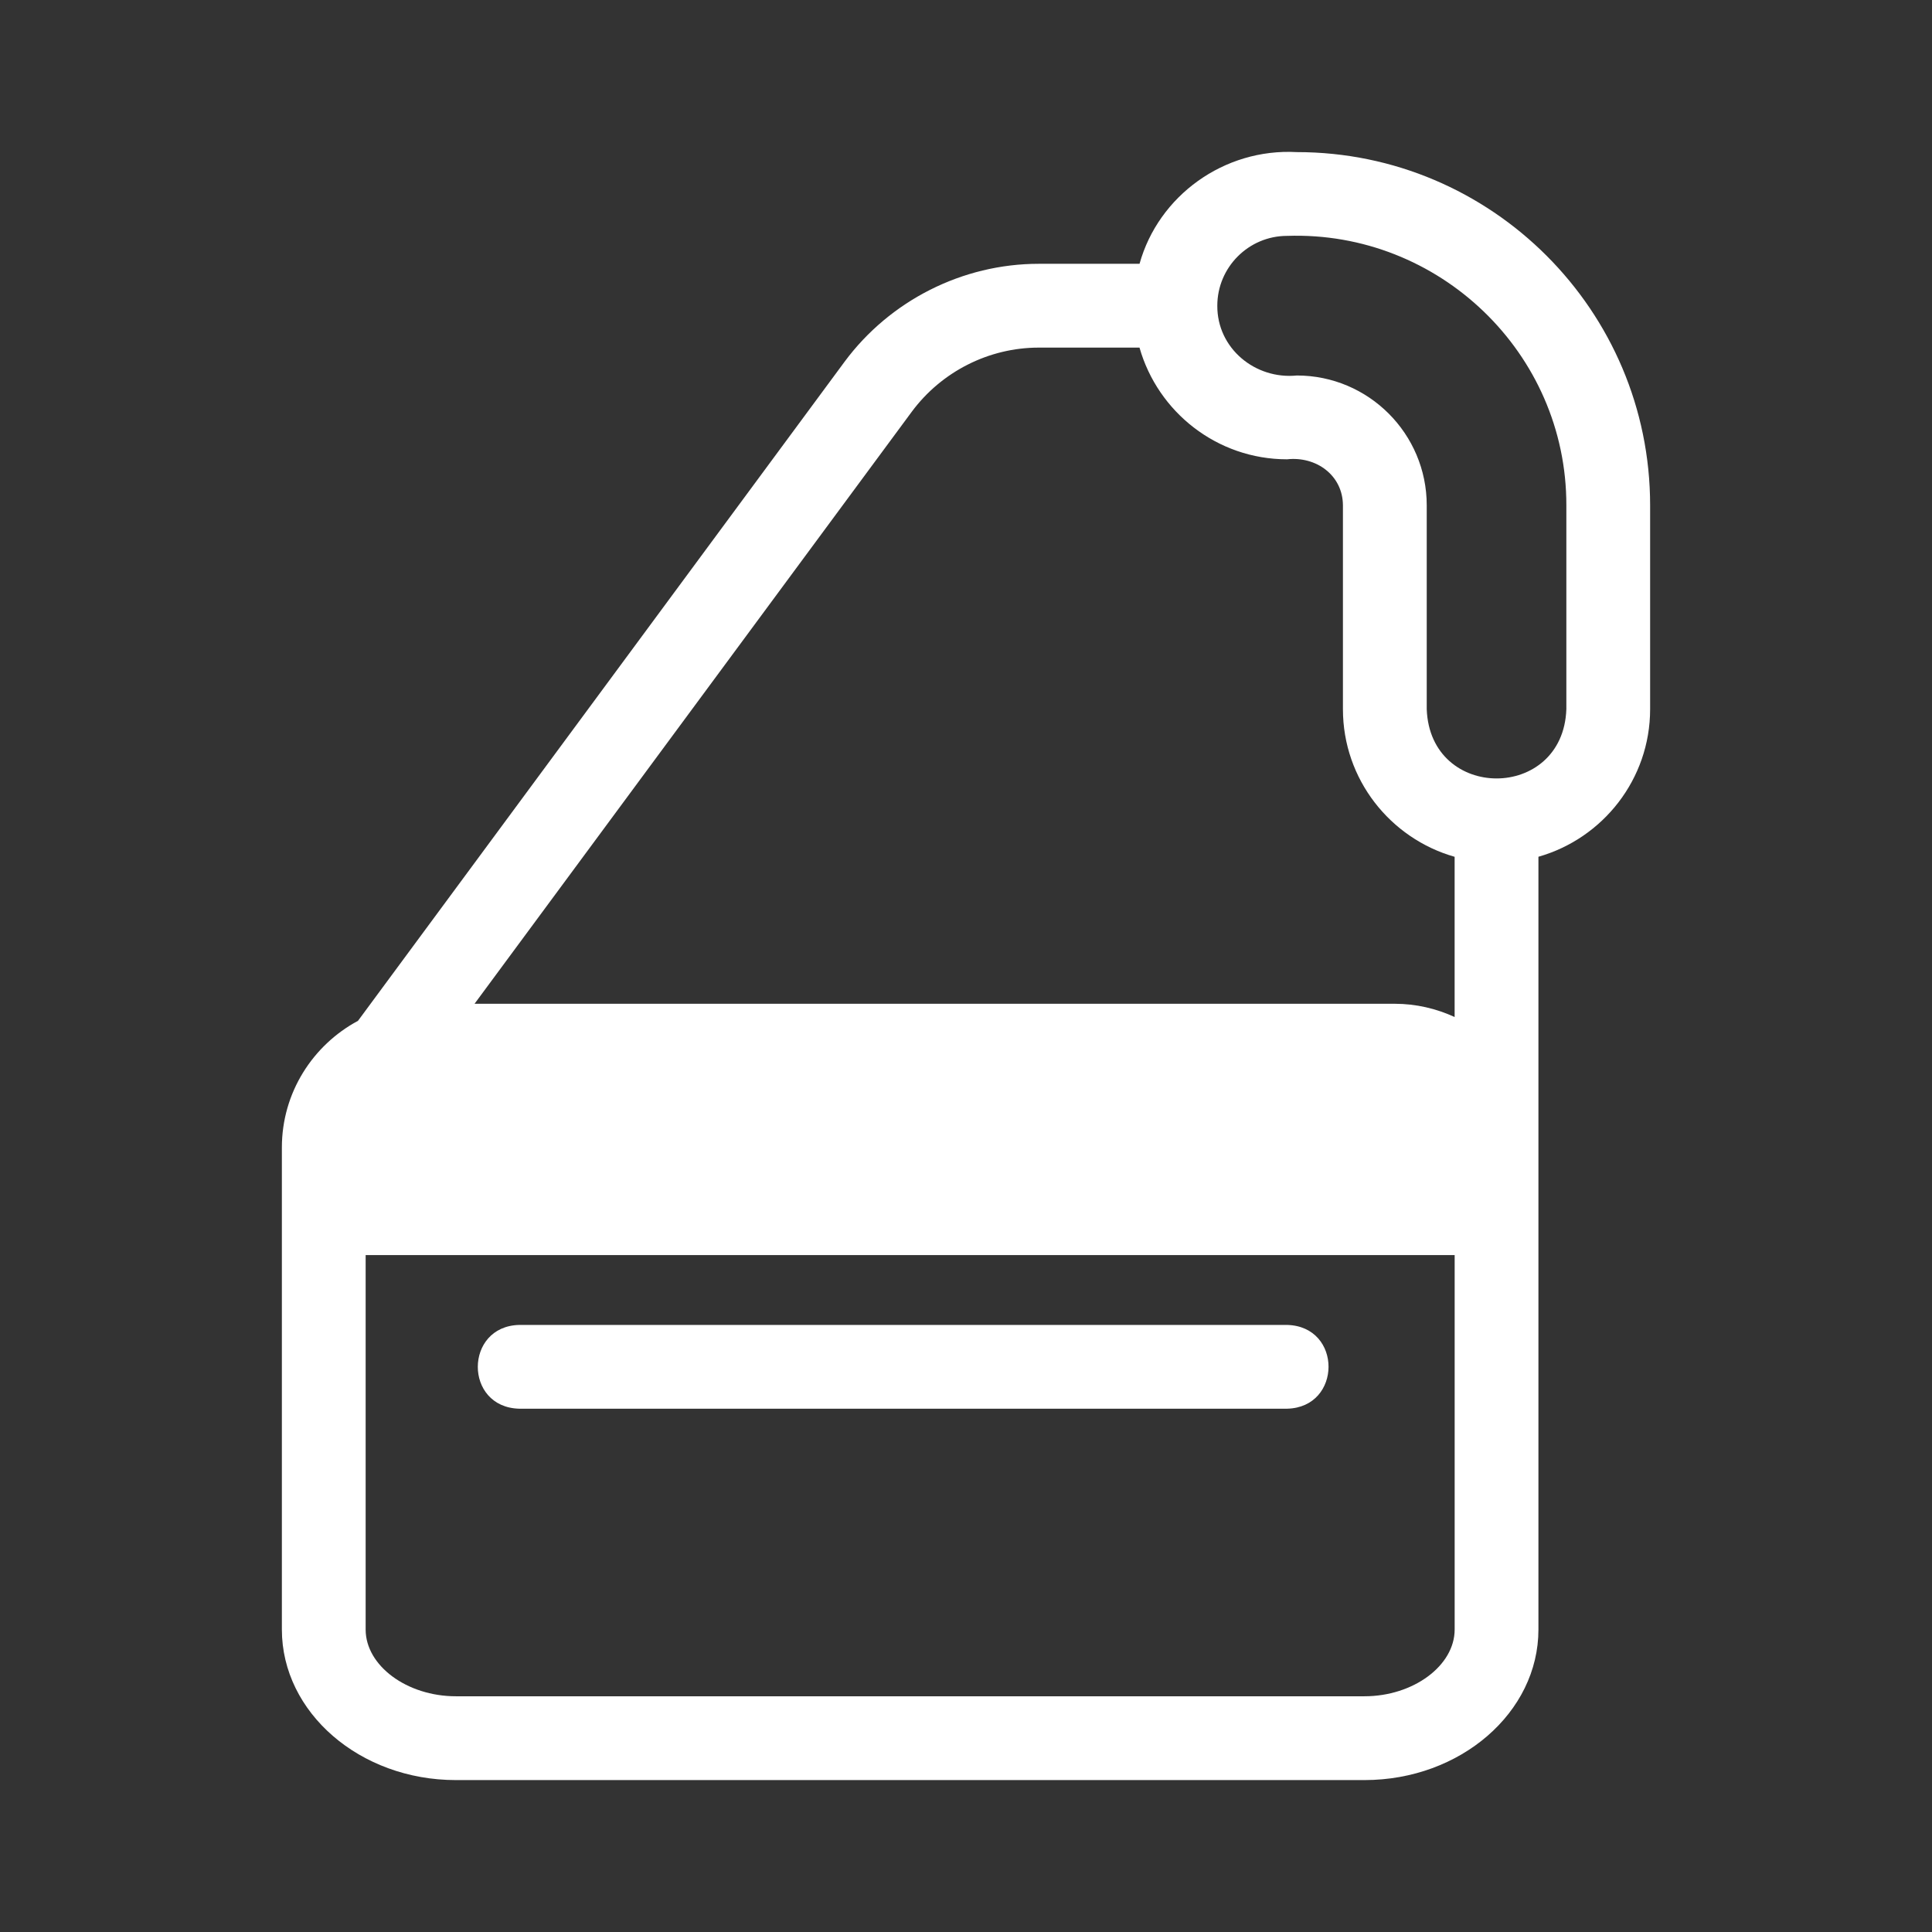
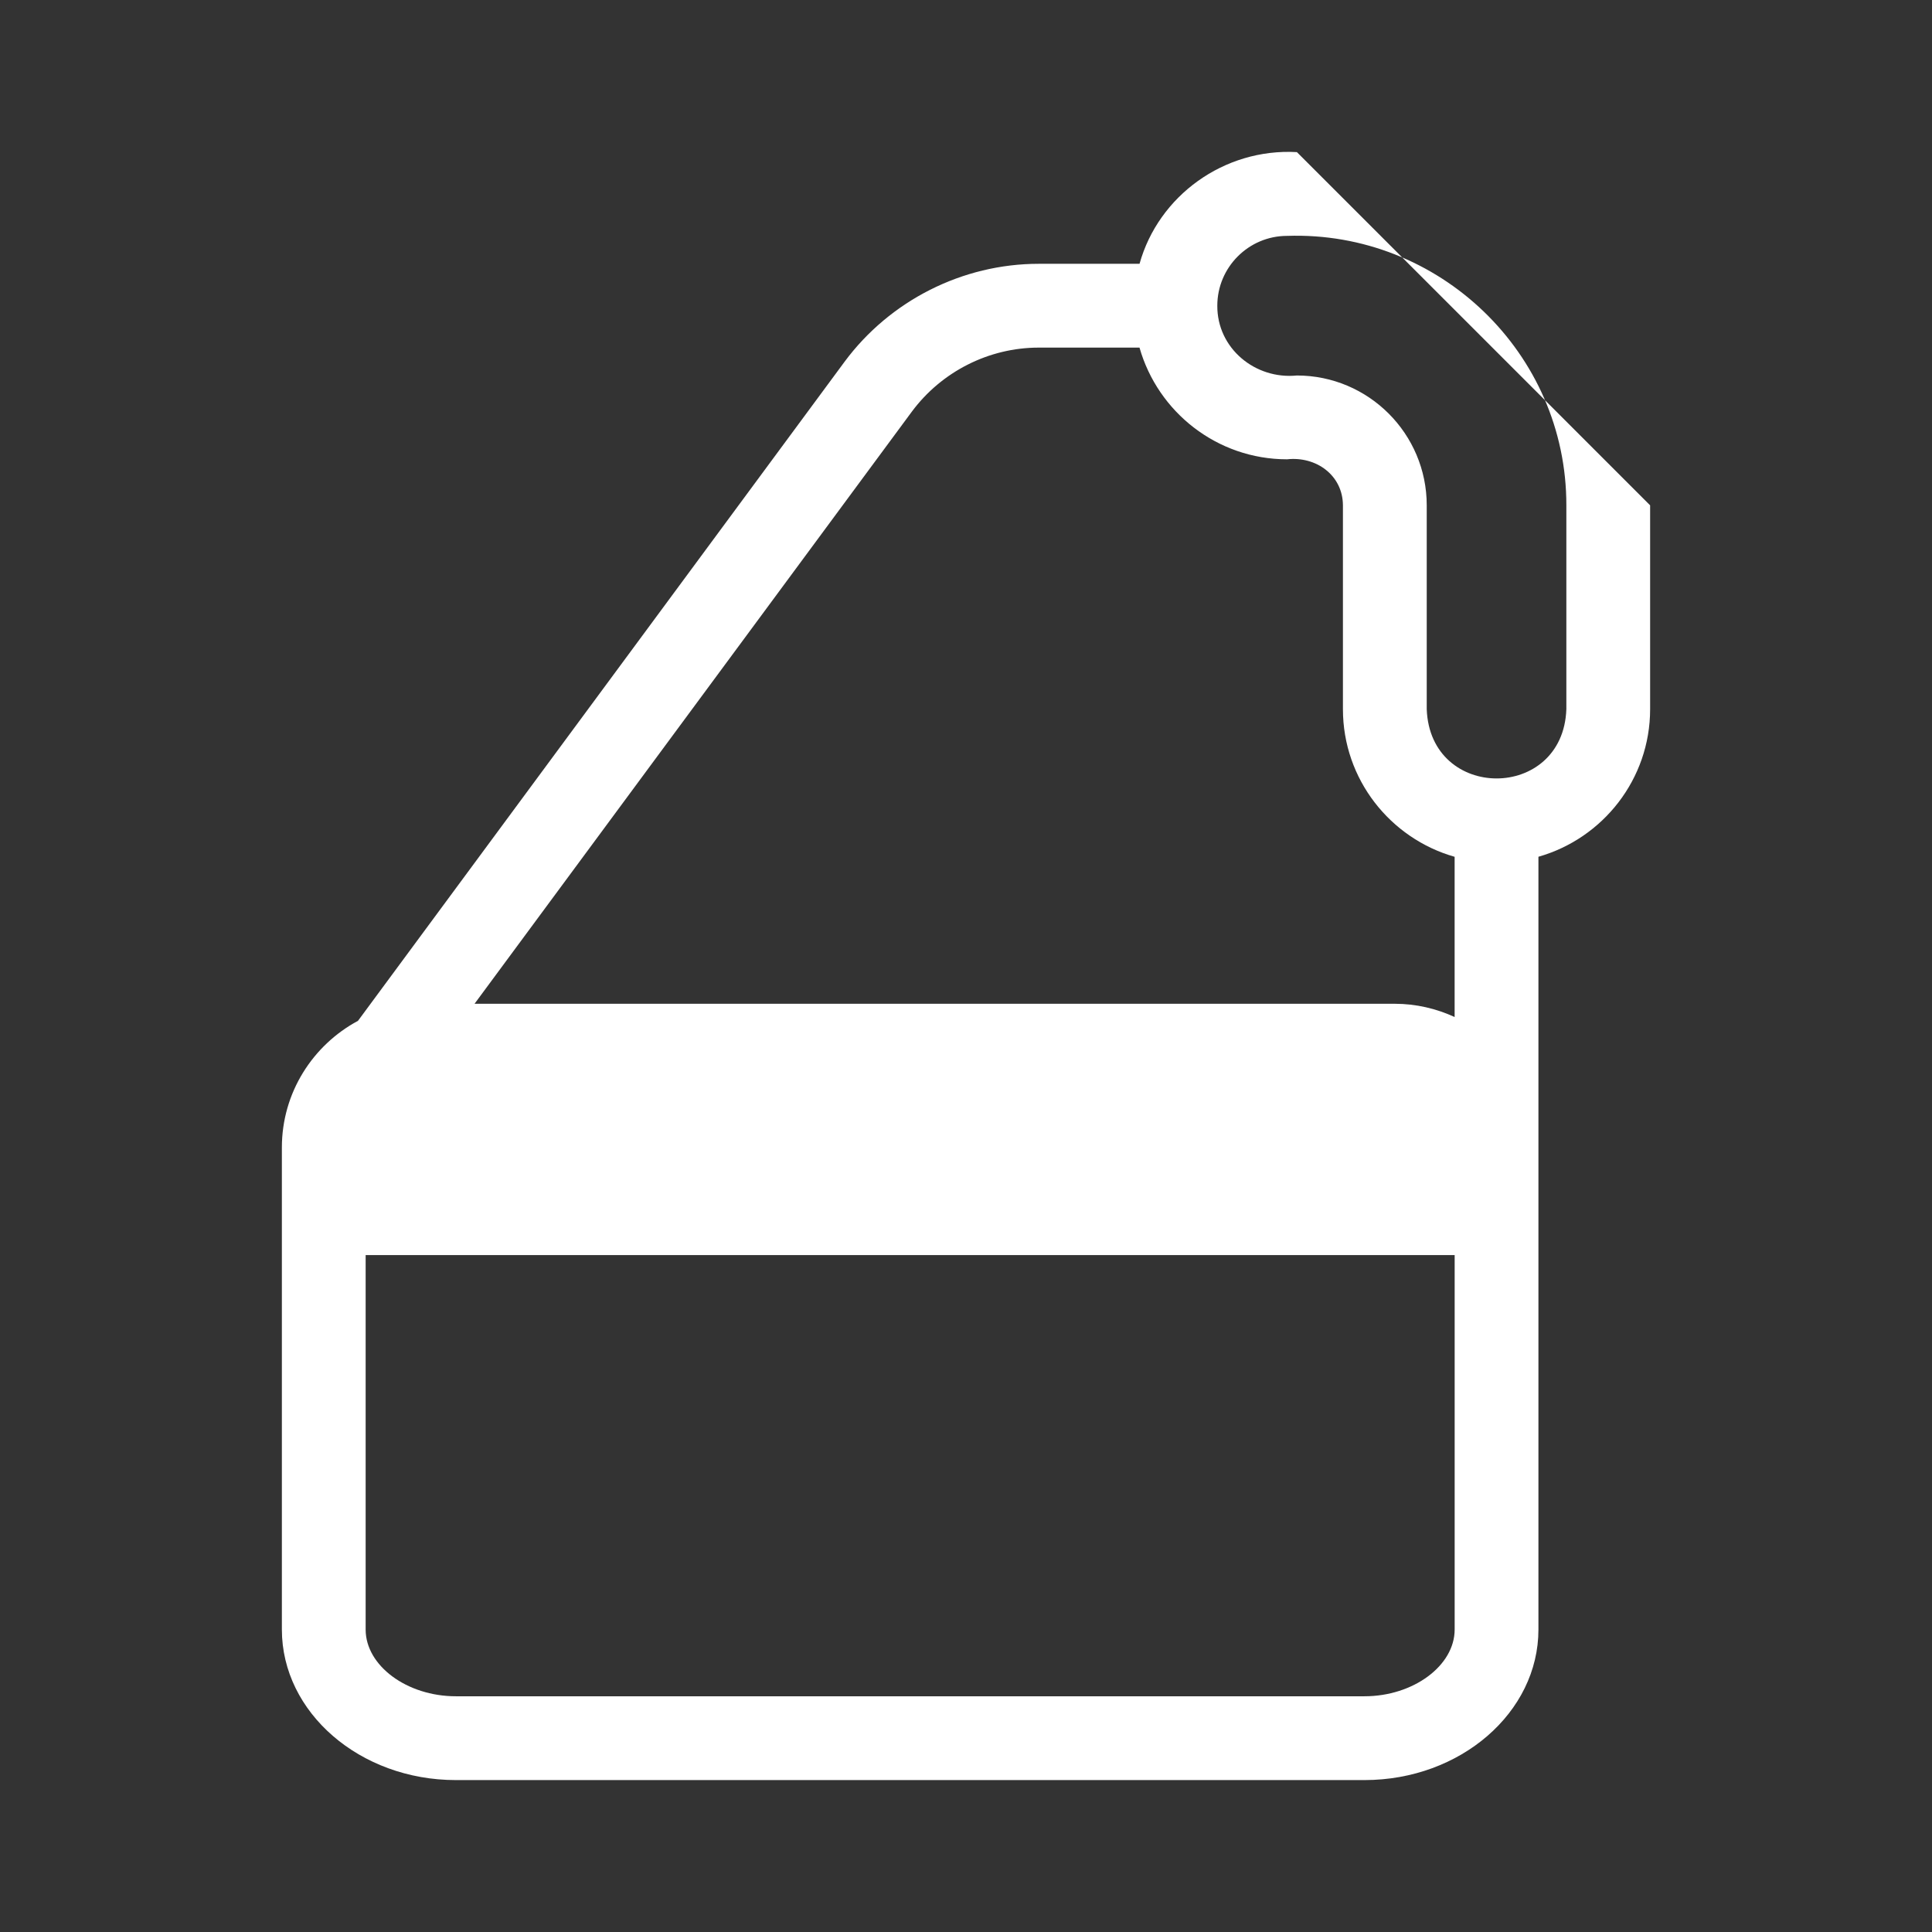
<svg xmlns="http://www.w3.org/2000/svg" id="Layer_1" data-name="Layer 1" viewBox="0 0 512 512">
  <rect x="0" y="0" width="512" height="512" fill="#333333" stroke="none" />
  <defs>
    <style> .cls-1 { fill: #fff; } </style>
  </defs>
-   <path class="cls-1" d="M341.1,351.12H137.6c-14.58,.35-14.69,21.82,0,22.2,0,0,203.5,0,203.5,0,14.58-.35,14.69-21.82,0-22.2Z" />
-   <path class="cls-1" d="M343.69,40.31c-19.35-1.07-36.7,11.62-41.7,29.6h-26.71c-20.2,0-39.44,9.73-51.47,25.97L94.87,270.53c-11.99,6.44-20.17,19.06-20.17,33.56v127.76c0,21.98,20.68,39.89,46.1,39.89h240.8c25.42,0,46.1-17.91,46.1-39.89V227.05c17.06-4.85,29.6-20.53,29.6-39.11v-54.02c0-51.61-41.99-93.61-93.61-93.61Zm41.81,391.53c0,9.58-10.95,17.69-23.9,17.69H120.8c-12.95,0-23.9-8.1-23.9-17.69v-99.23H385.5v99.23Zm0-162.32c-4.85-2.22-10.21-3.51-15.87-3.51H125.76L241.64,109.1c7.88-10.62,20.42-16.98,33.63-16.98h26.71c4.85,17.06,20.54,29.6,39.11,29.6,7.66-.85,14.76,4.18,14.8,12.21v54.02c0,18.57,12.54,34.26,29.6,39.11v42.48Zm29.6-81.58c-.85,24.46-36.11,24.49-37,0v-54.02c0-18.98-15.43-34.41-34.41-34.41-11.03,1.11-21.16-7.18-21.09-18.5,0-10.17,8.29-18.5,18.5-18.5,40.26-1.37,74.07,31.08,74,71.41v54.02Z" />
+   <path class="cls-1" d="M343.69,40.31c-19.35-1.07-36.7,11.62-41.7,29.6h-26.71c-20.2,0-39.44,9.73-51.47,25.97L94.87,270.53c-11.99,6.44-20.17,19.06-20.17,33.56v127.76c0,21.98,20.68,39.89,46.1,39.89h240.8c25.42,0,46.1-17.91,46.1-39.89V227.05c17.06-4.85,29.6-20.53,29.6-39.11v-54.02Zm41.81,391.53c0,9.58-10.95,17.69-23.9,17.69H120.8c-12.95,0-23.9-8.1-23.9-17.69v-99.23H385.5v99.23Zm0-162.32c-4.85-2.22-10.21-3.51-15.87-3.51H125.76L241.64,109.1c7.88-10.62,20.42-16.98,33.63-16.98h26.71c4.85,17.06,20.54,29.6,39.11,29.6,7.66-.85,14.76,4.18,14.8,12.21v54.02c0,18.57,12.54,34.26,29.6,39.11v42.48Zm29.6-81.58c-.85,24.46-36.11,24.49-37,0v-54.02c0-18.98-15.43-34.41-34.41-34.41-11.03,1.11-21.16-7.18-21.09-18.5,0-10.17,8.29-18.5,18.5-18.5,40.26-1.37,74.07,31.08,74,71.41v54.02Z" />
</svg>